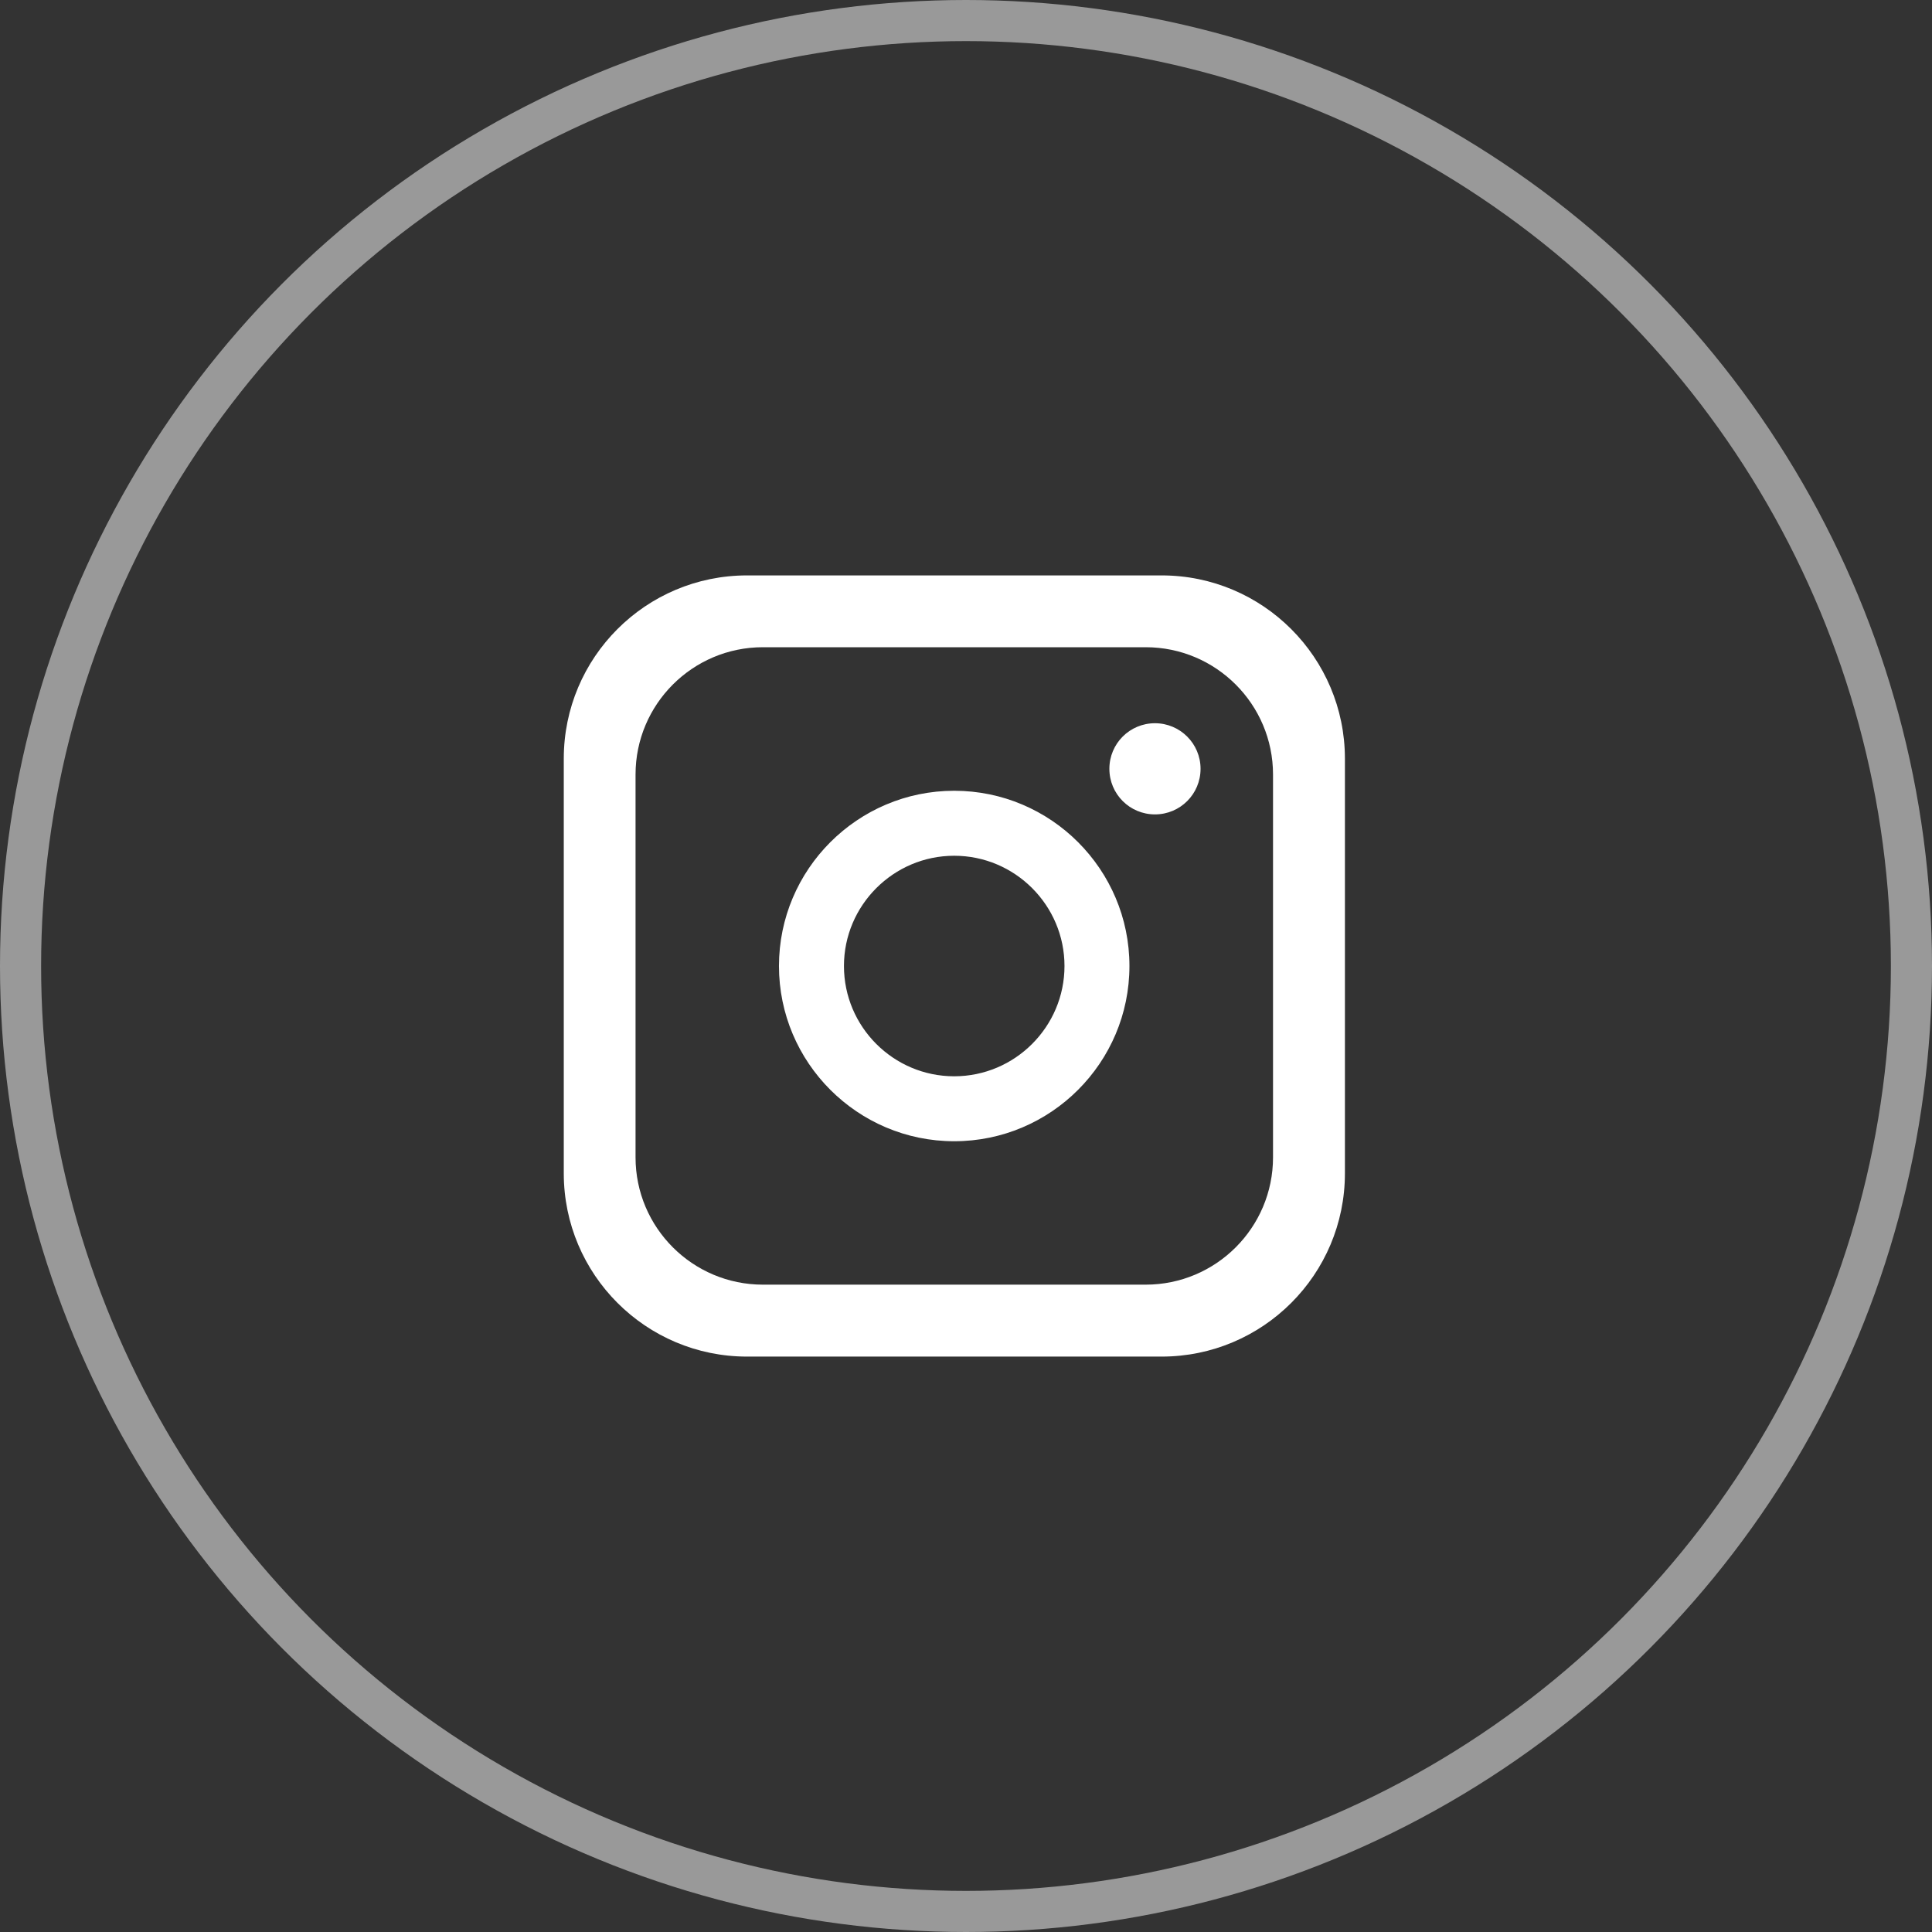
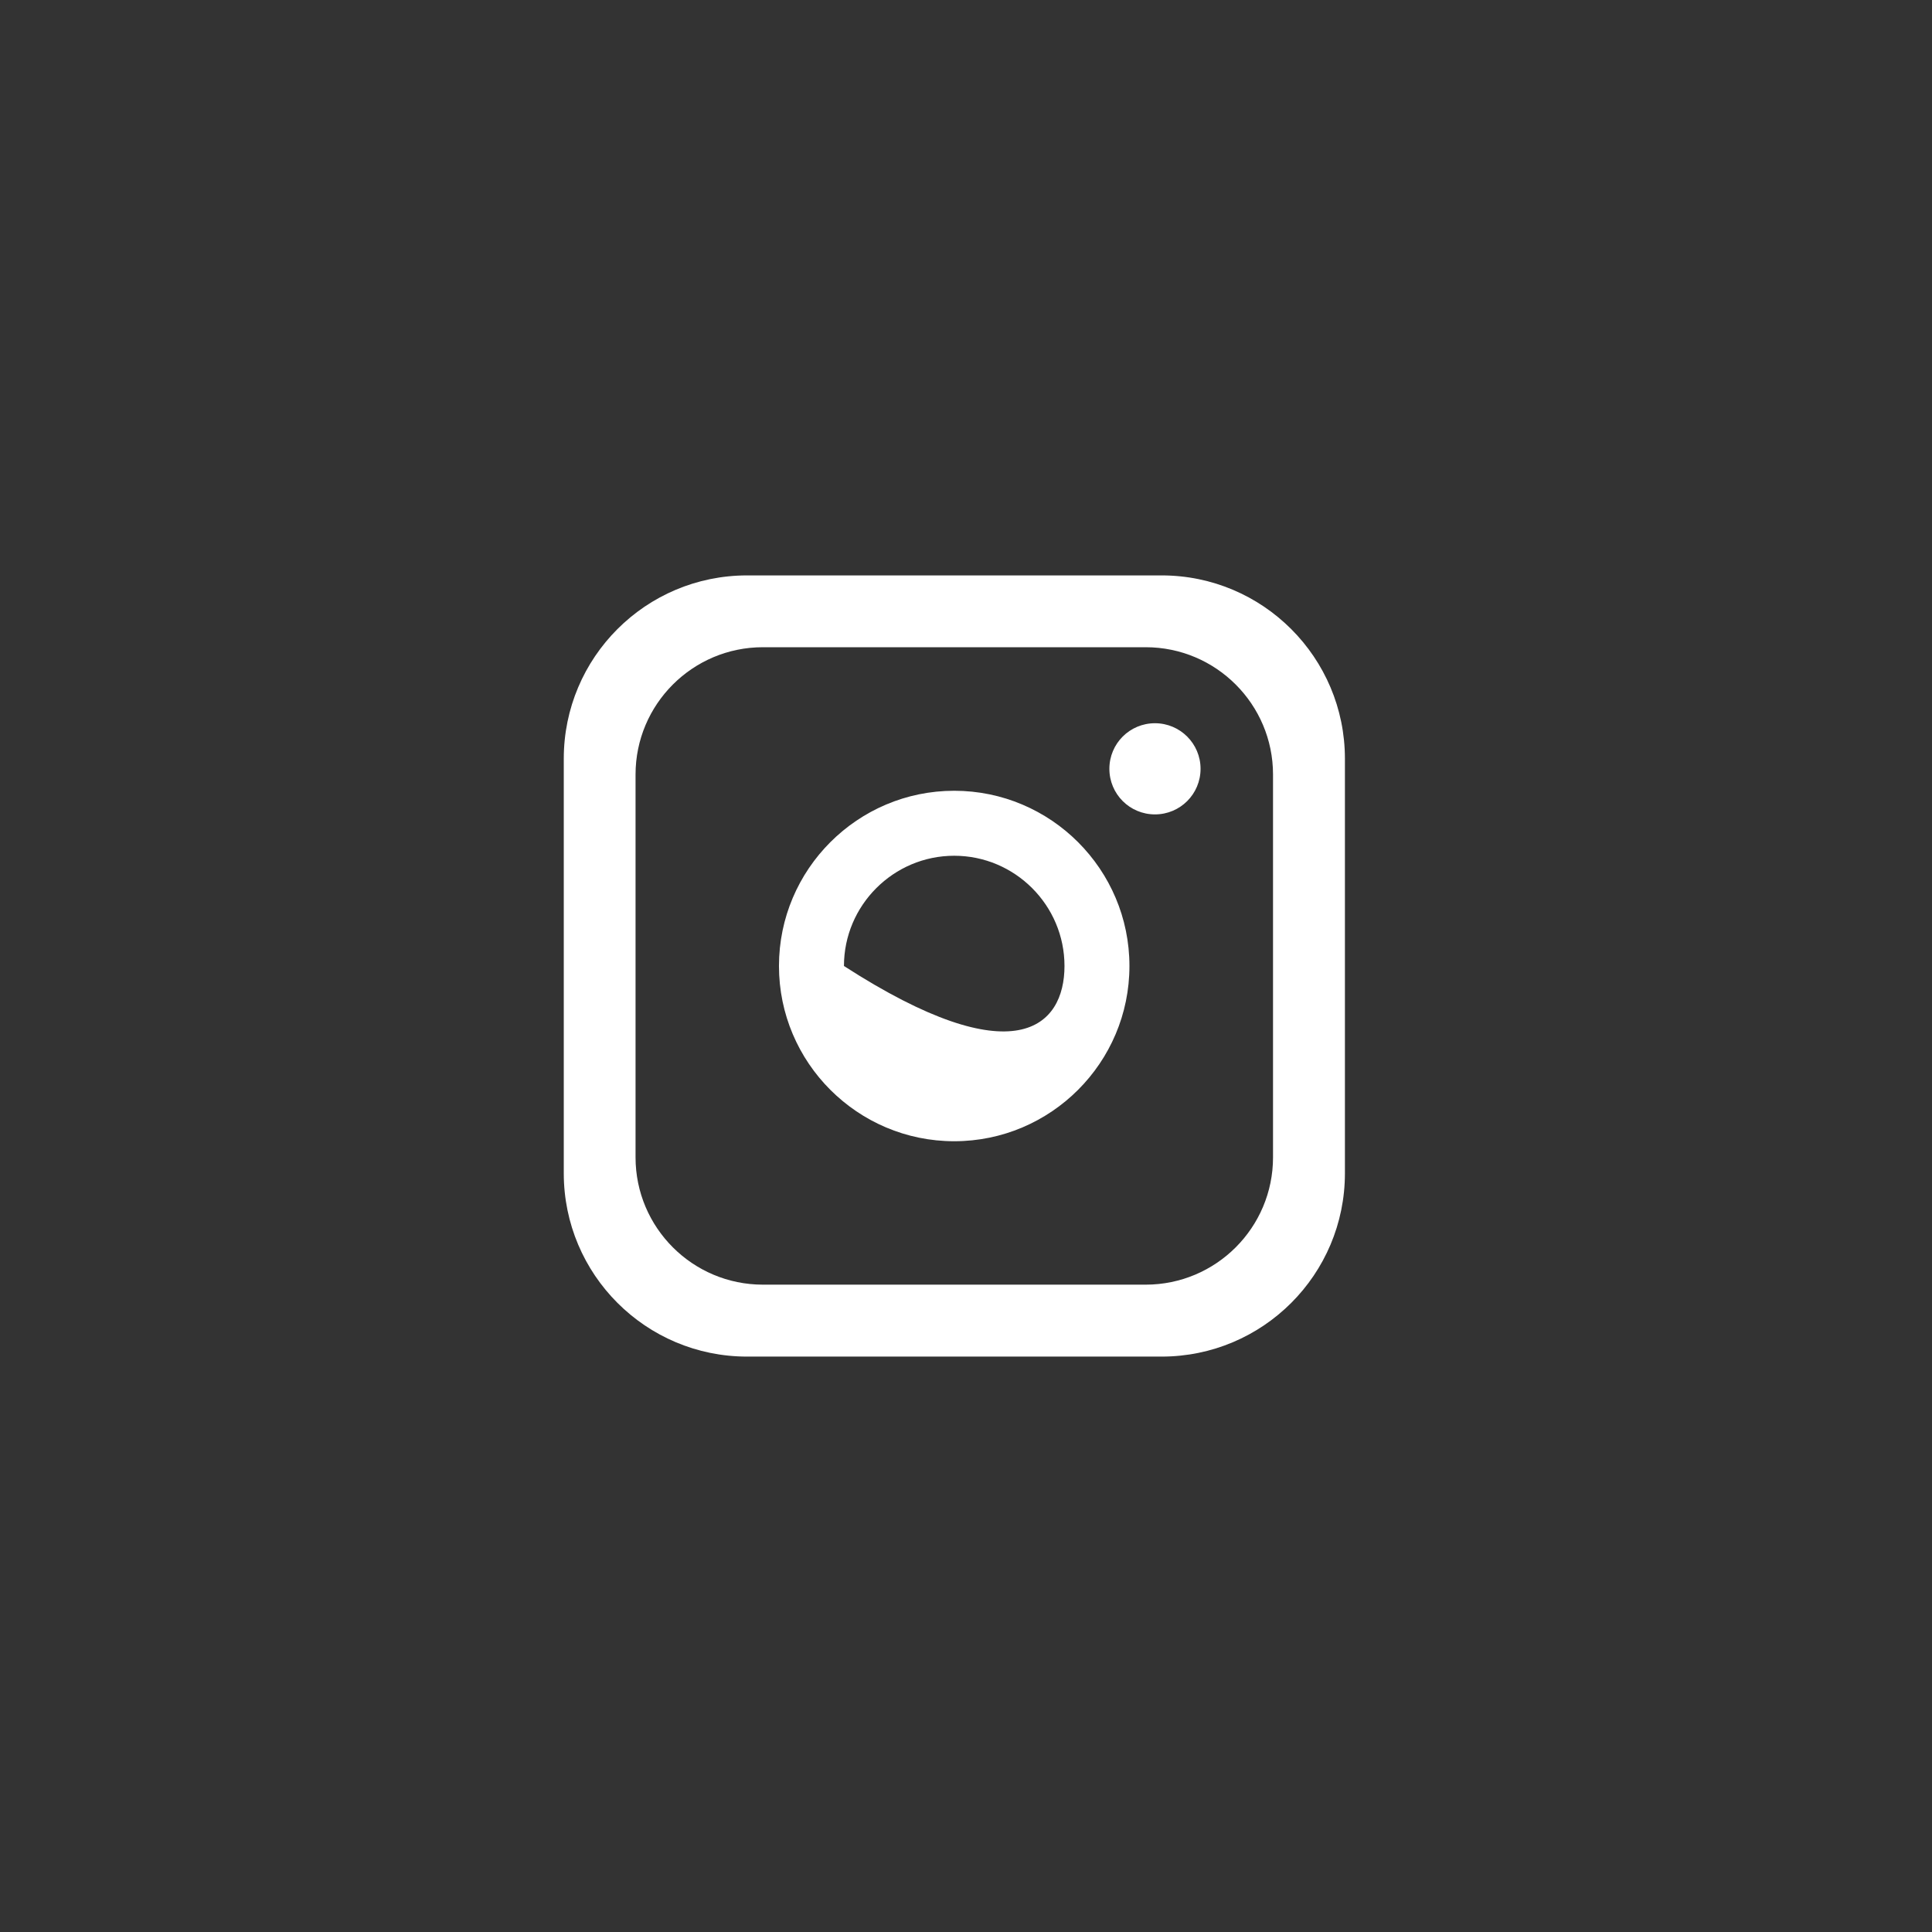
<svg xmlns="http://www.w3.org/2000/svg" width="47" height="47" viewBox="0 0 47 47" fill="none">
  <rect x="0" y="0" width="47" height="47" fill="#333333" stroke="none" />
-   <circle opacity="0.5" cx="23.5" cy="23.5" r="23" stroke="white" />
-   <path fill-rule="evenodd" clip-rule="evenodd" d="M13.715 18.457V28.543C13.715 31.003 15.71 33.002 18.174 33.002H28.259C30.72 33.002 32.718 31.007 32.718 28.543V18.457C32.718 15.997 30.723 13.998 28.259 13.998H18.174C15.71 13.998 13.715 15.994 13.715 18.457ZM15.461 18.842C15.461 17.133 16.849 15.745 18.559 15.745H27.871C29.581 15.745 30.969 17.133 30.969 18.842V28.155C30.969 29.864 29.581 31.252 27.871 31.252H18.559C16.849 31.252 15.461 29.864 15.461 28.155V18.842ZM20.531 23.5C20.531 24.981 21.736 26.183 23.213 26.183C24.691 26.183 25.896 24.978 25.896 23.5C25.896 22.023 24.691 20.818 23.213 20.818C21.736 20.818 20.531 22.023 20.531 23.5ZM18.95 23.5C18.95 21.15 20.863 19.237 23.213 19.237C25.564 19.237 27.476 21.15 27.476 23.5C27.476 25.851 25.564 27.763 23.213 27.763C20.863 27.763 18.95 25.851 18.95 23.5ZM28.097 17.594C28.708 17.594 29.206 18.089 29.206 18.703C29.206 19.317 28.711 19.812 28.097 19.812C27.483 19.812 26.988 19.317 26.988 18.703C26.988 18.089 27.483 17.594 28.097 17.594Z" fill="white" />
+   <path fill-rule="evenodd" clip-rule="evenodd" d="M13.715 18.457V28.543C13.715 31.003 15.71 33.002 18.174 33.002H28.259C30.72 33.002 32.718 31.007 32.718 28.543V18.457C32.718 15.997 30.723 13.998 28.259 13.998H18.174C15.71 13.998 13.715 15.994 13.715 18.457ZM15.461 18.842C15.461 17.133 16.849 15.745 18.559 15.745H27.871C29.581 15.745 30.969 17.133 30.969 18.842V28.155C30.969 29.864 29.581 31.252 27.871 31.252H18.559C16.849 31.252 15.461 29.864 15.461 28.155V18.842ZM20.531 23.5C24.691 26.183 25.896 24.978 25.896 23.5C25.896 22.023 24.691 20.818 23.213 20.818C21.736 20.818 20.531 22.023 20.531 23.5ZM18.95 23.5C18.95 21.15 20.863 19.237 23.213 19.237C25.564 19.237 27.476 21.15 27.476 23.5C27.476 25.851 25.564 27.763 23.213 27.763C20.863 27.763 18.95 25.851 18.95 23.5ZM28.097 17.594C28.708 17.594 29.206 18.089 29.206 18.703C29.206 19.317 28.711 19.812 28.097 19.812C27.483 19.812 26.988 19.317 26.988 18.703C26.988 18.089 27.483 17.594 28.097 17.594Z" fill="white" />
</svg>